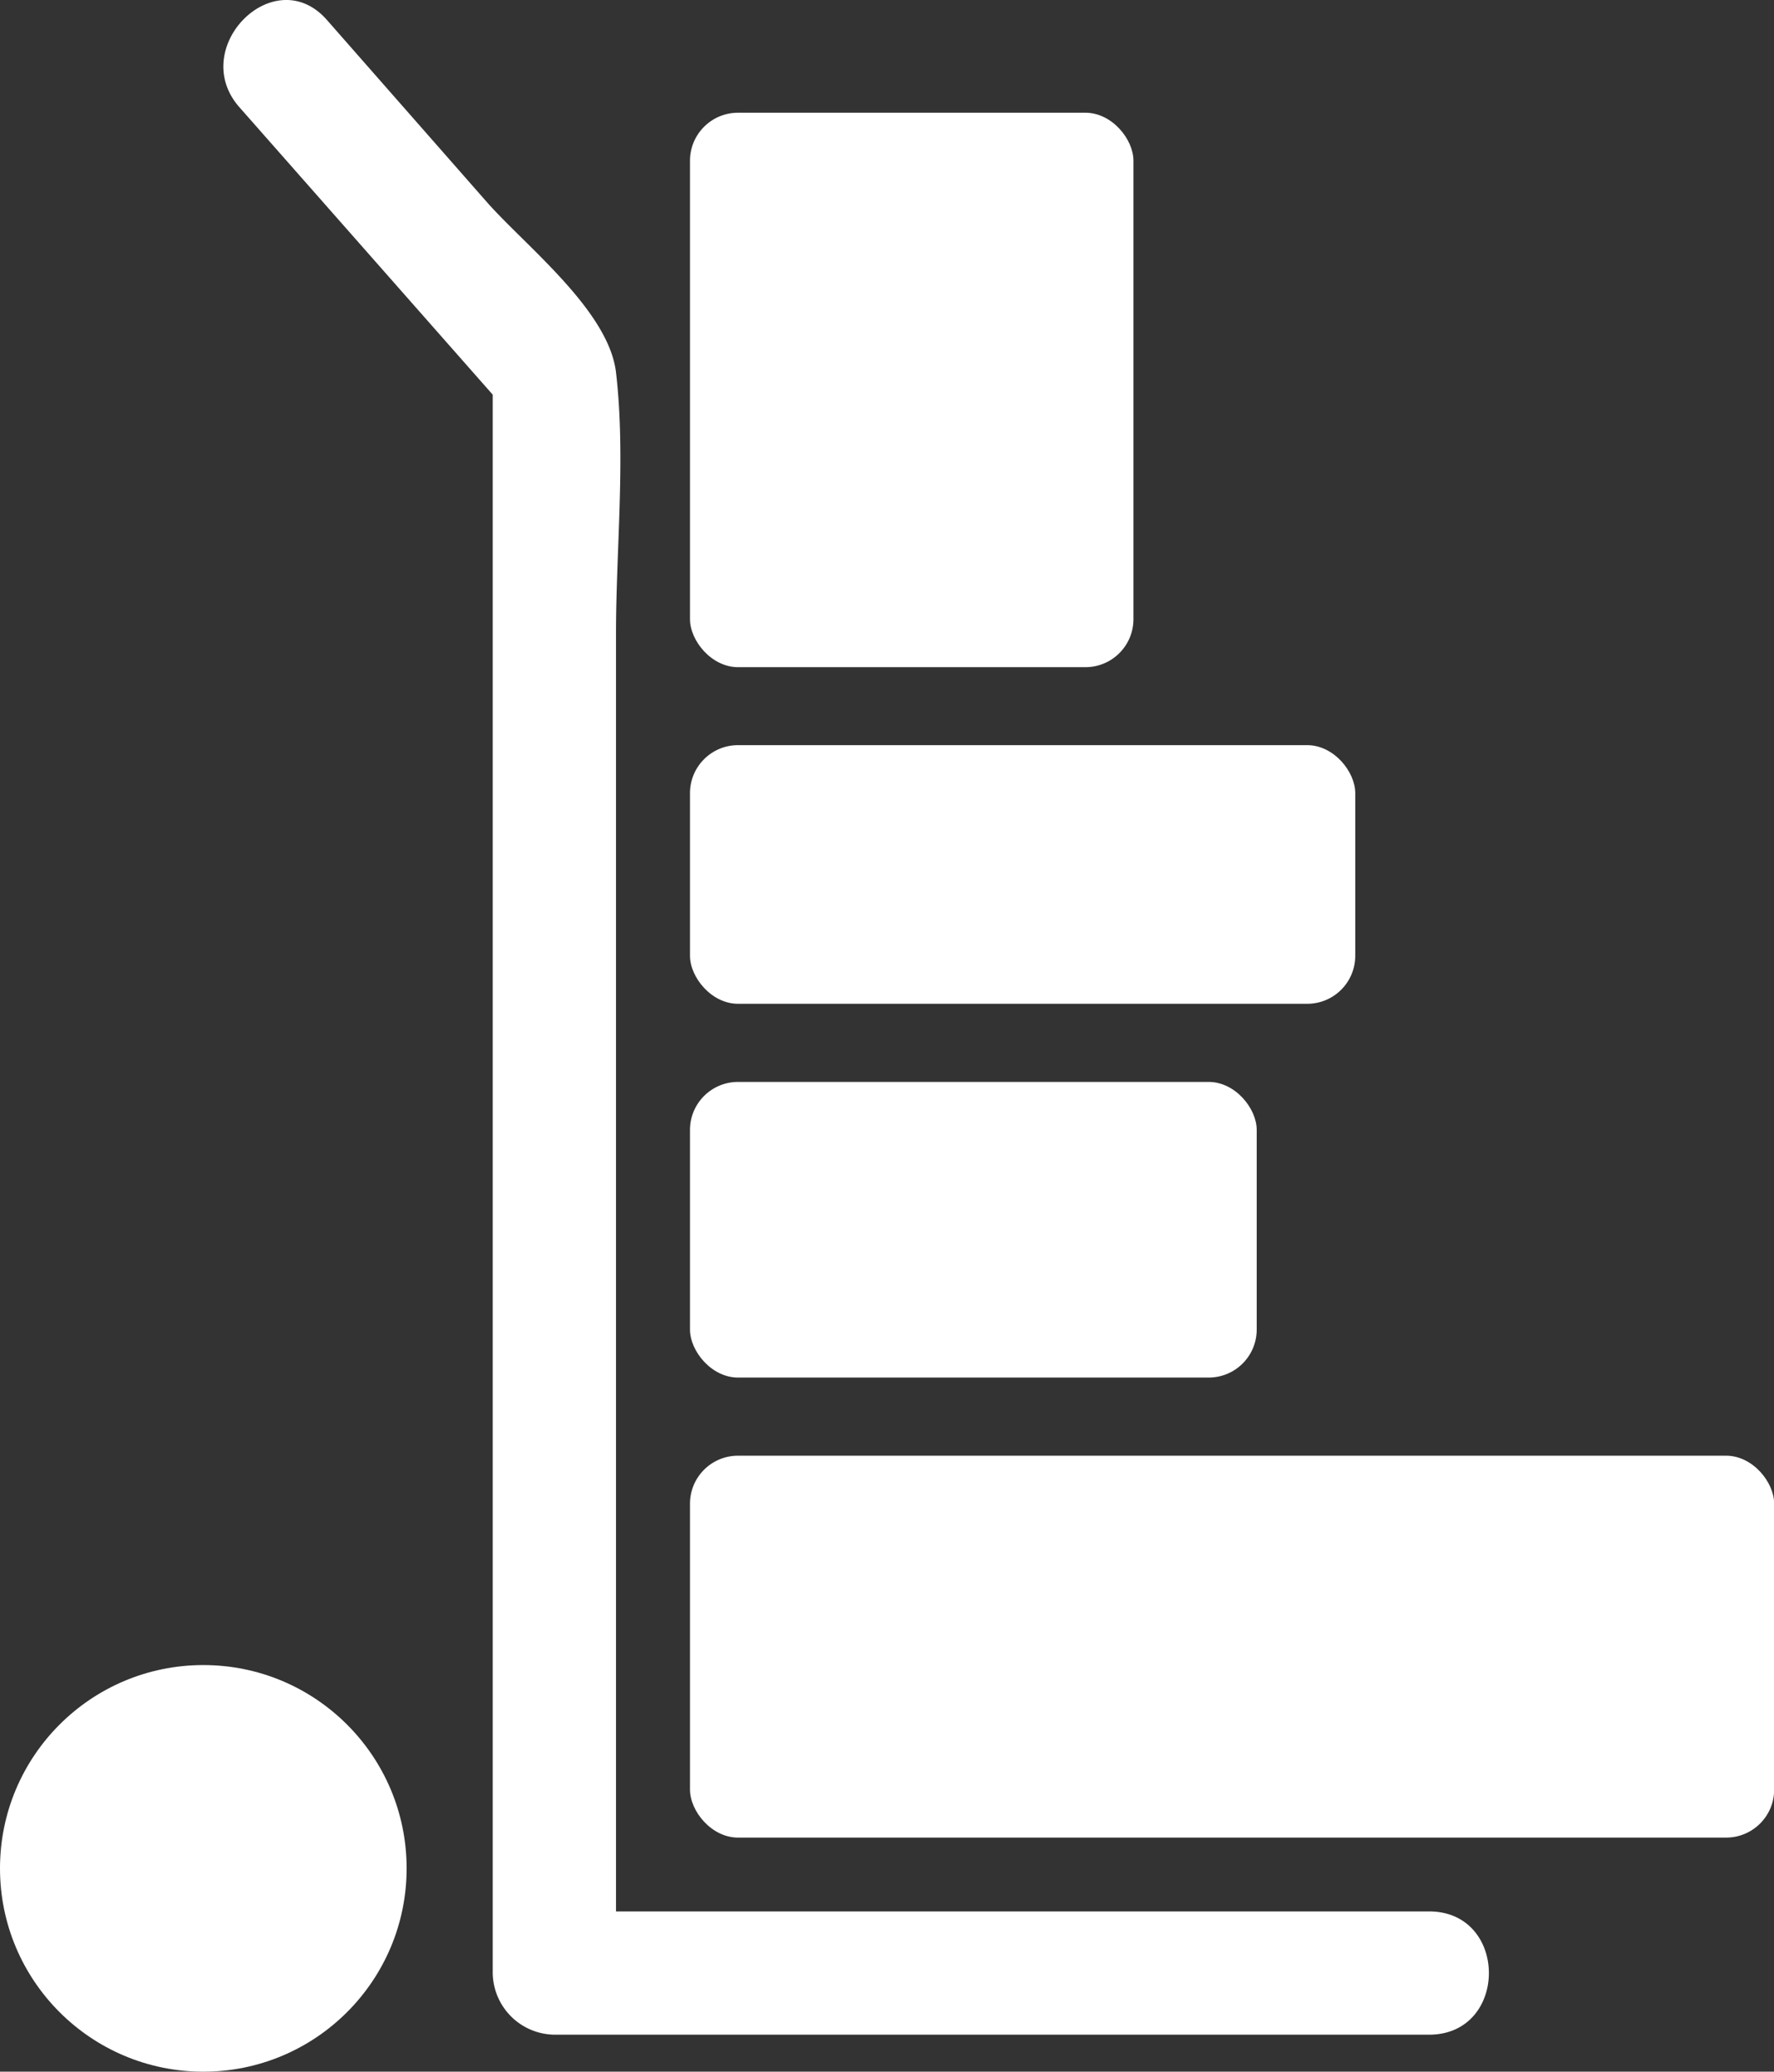
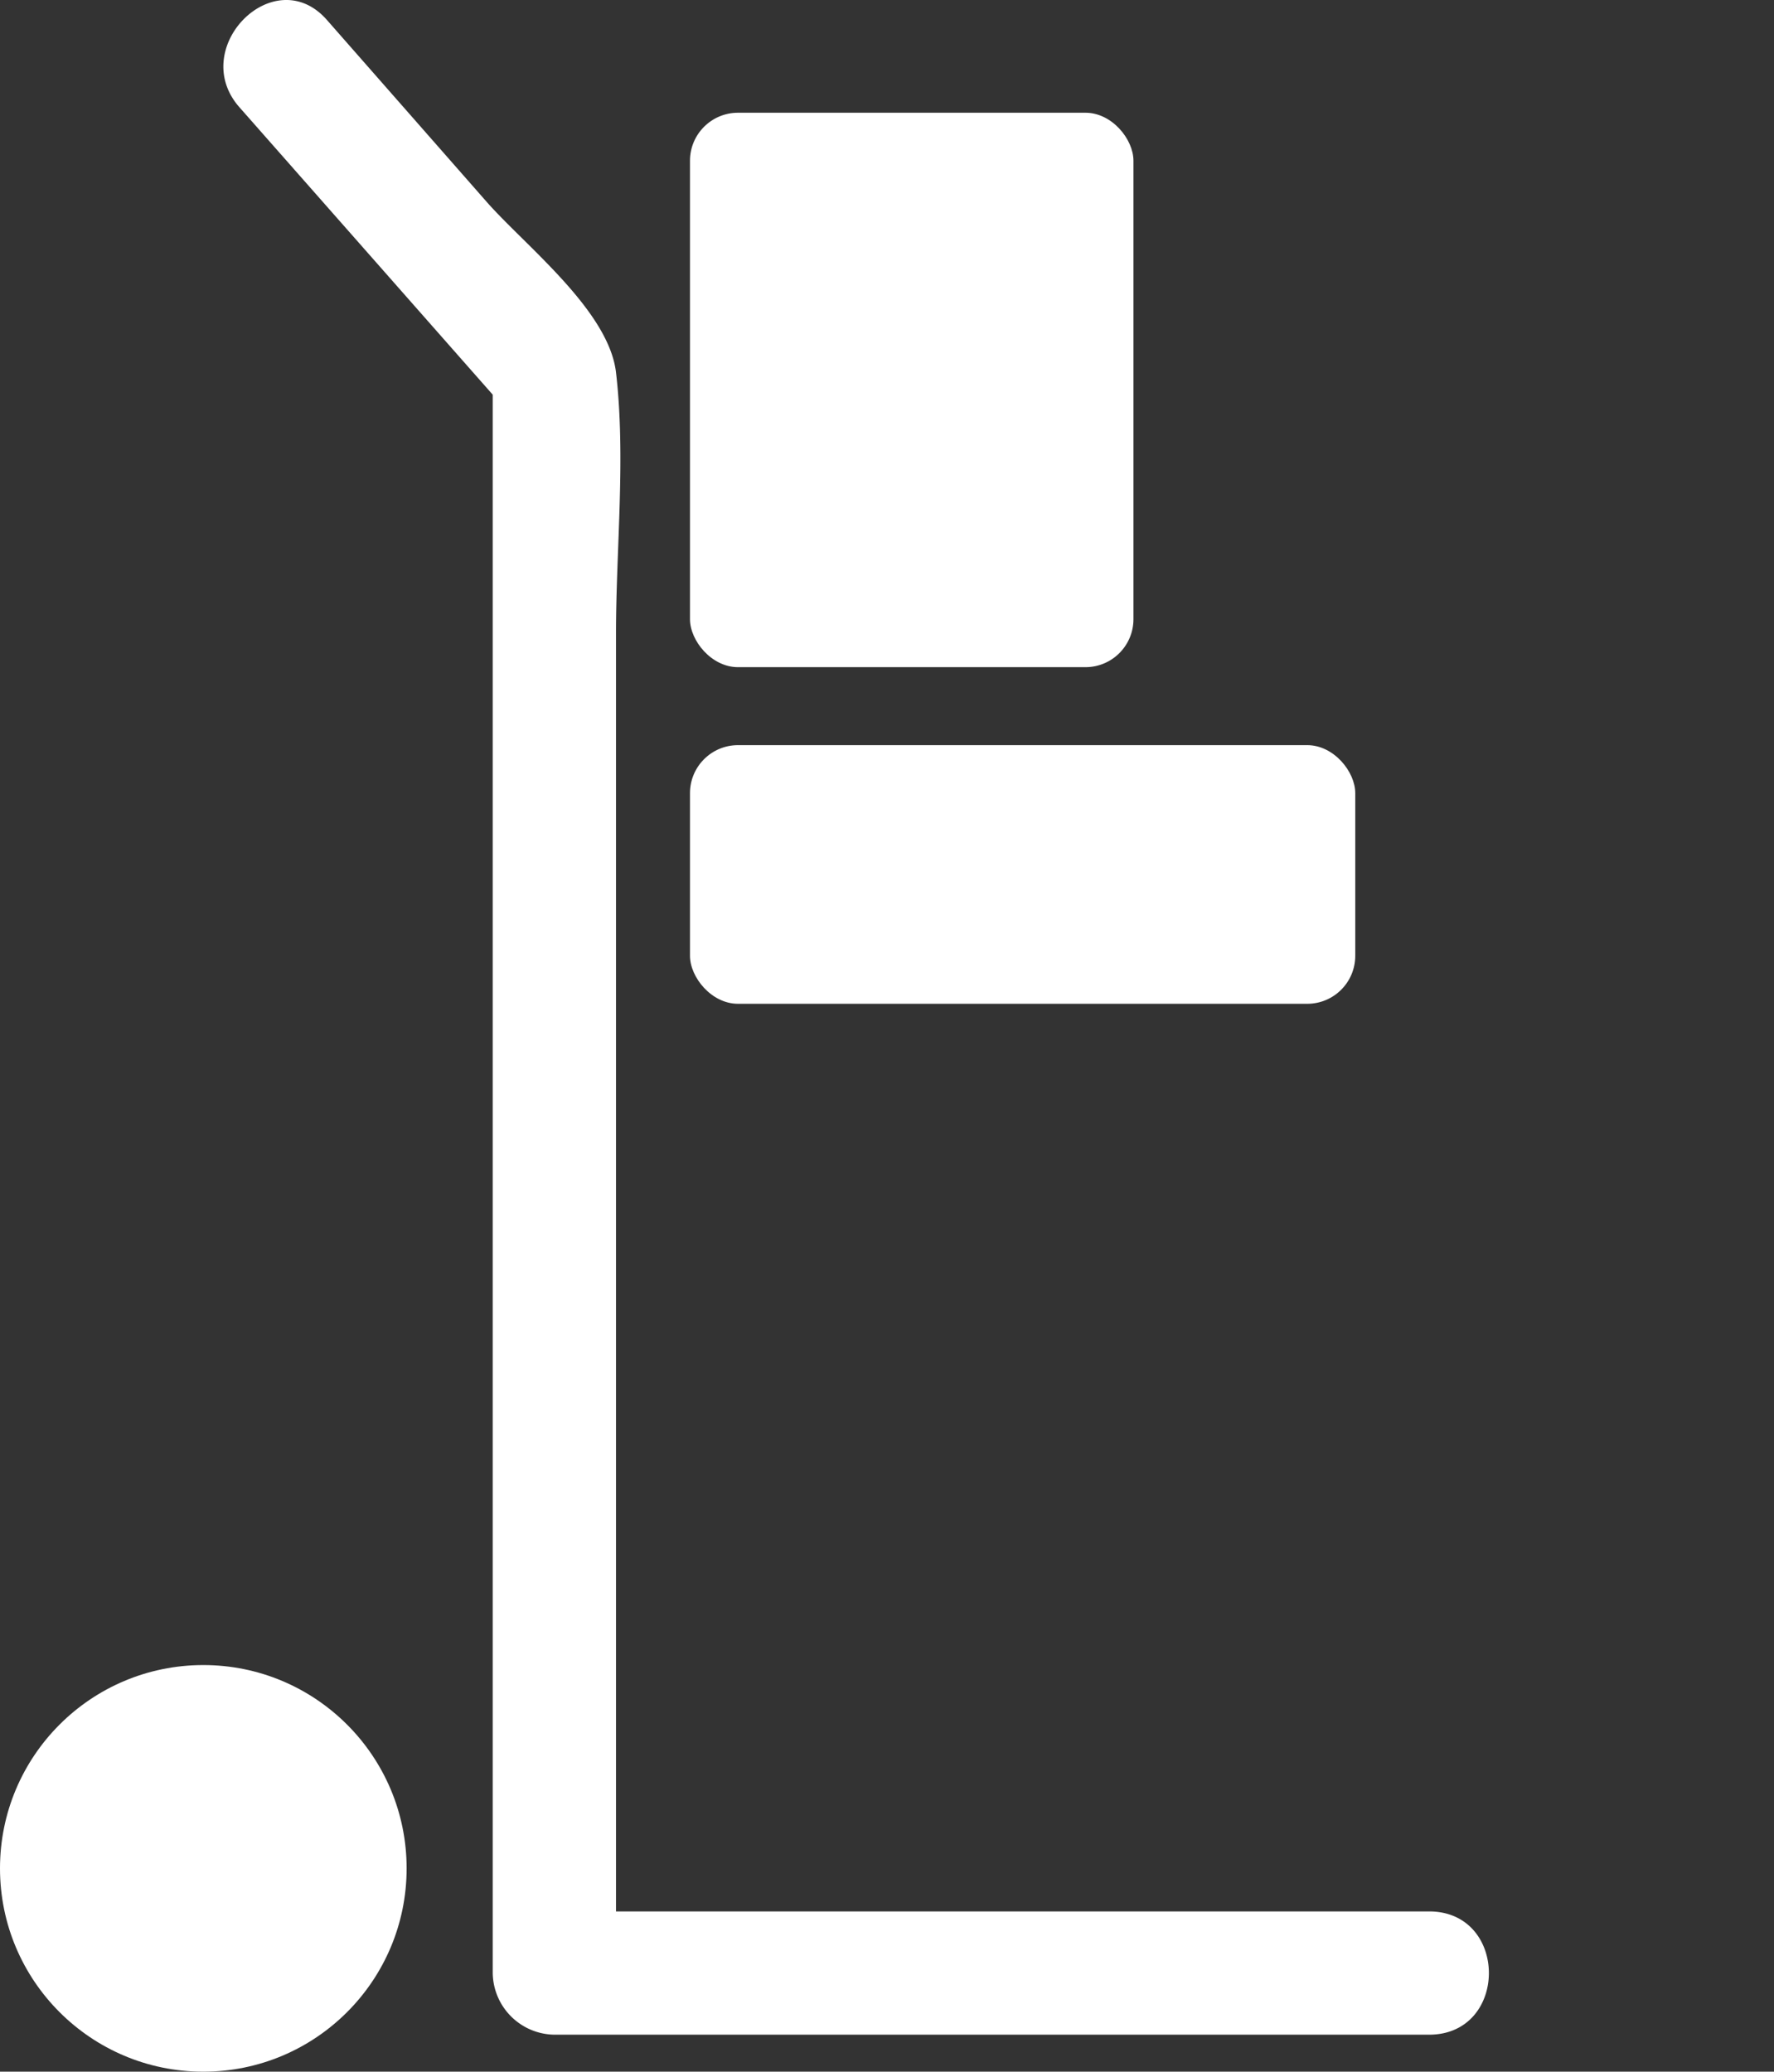
<svg xmlns="http://www.w3.org/2000/svg" viewBox="0 0 111.25 129.92">
  <rect x="0" y="0" width="111.25" height="129.92" fill="#333333" stroke="none" />
  <defs>
    <style>.cls-1{fill:#fff;}</style>
  </defs>
  <title>Recurso 4</title>
  <g id="Capa_2" data-name="Capa 2">
    <g id="Contenido">
      <rect class="cls-1" x="43.27" y="7.07" width="27.81" height="34.77" rx="3.01" />
      <rect class="cls-1" x="43.27" y="46.73" width="41.72" height="16.22" rx="3.01" />
-       <rect class="cls-1" x="43.27" y="67.85" width="35.54" height="18.54" rx="3.01" />
-       <rect class="cls-1" x="43.27" y="91.29" width="67.99" height="23.95" rx="3.01" />
      <circle class="cls-1" cx="12.75" cy="117.17" r="12.75" />
      <path class="cls-1" d="M15,6.71,32,26,30.9,23.3V123.74a3.92,3.92,0,0,0,3.87,3.86H89.62c5,0,5-7.73,0-7.73H34.77l3.86,3.87v-84c0-5.32.62-11.09,0-16.39-.46-3.88-5.69-7.94-8.11-10.69L20.5,1.25C17.21-2.49,11.76,3,15,6.71Z" />
    </g>
  </g>
</svg>